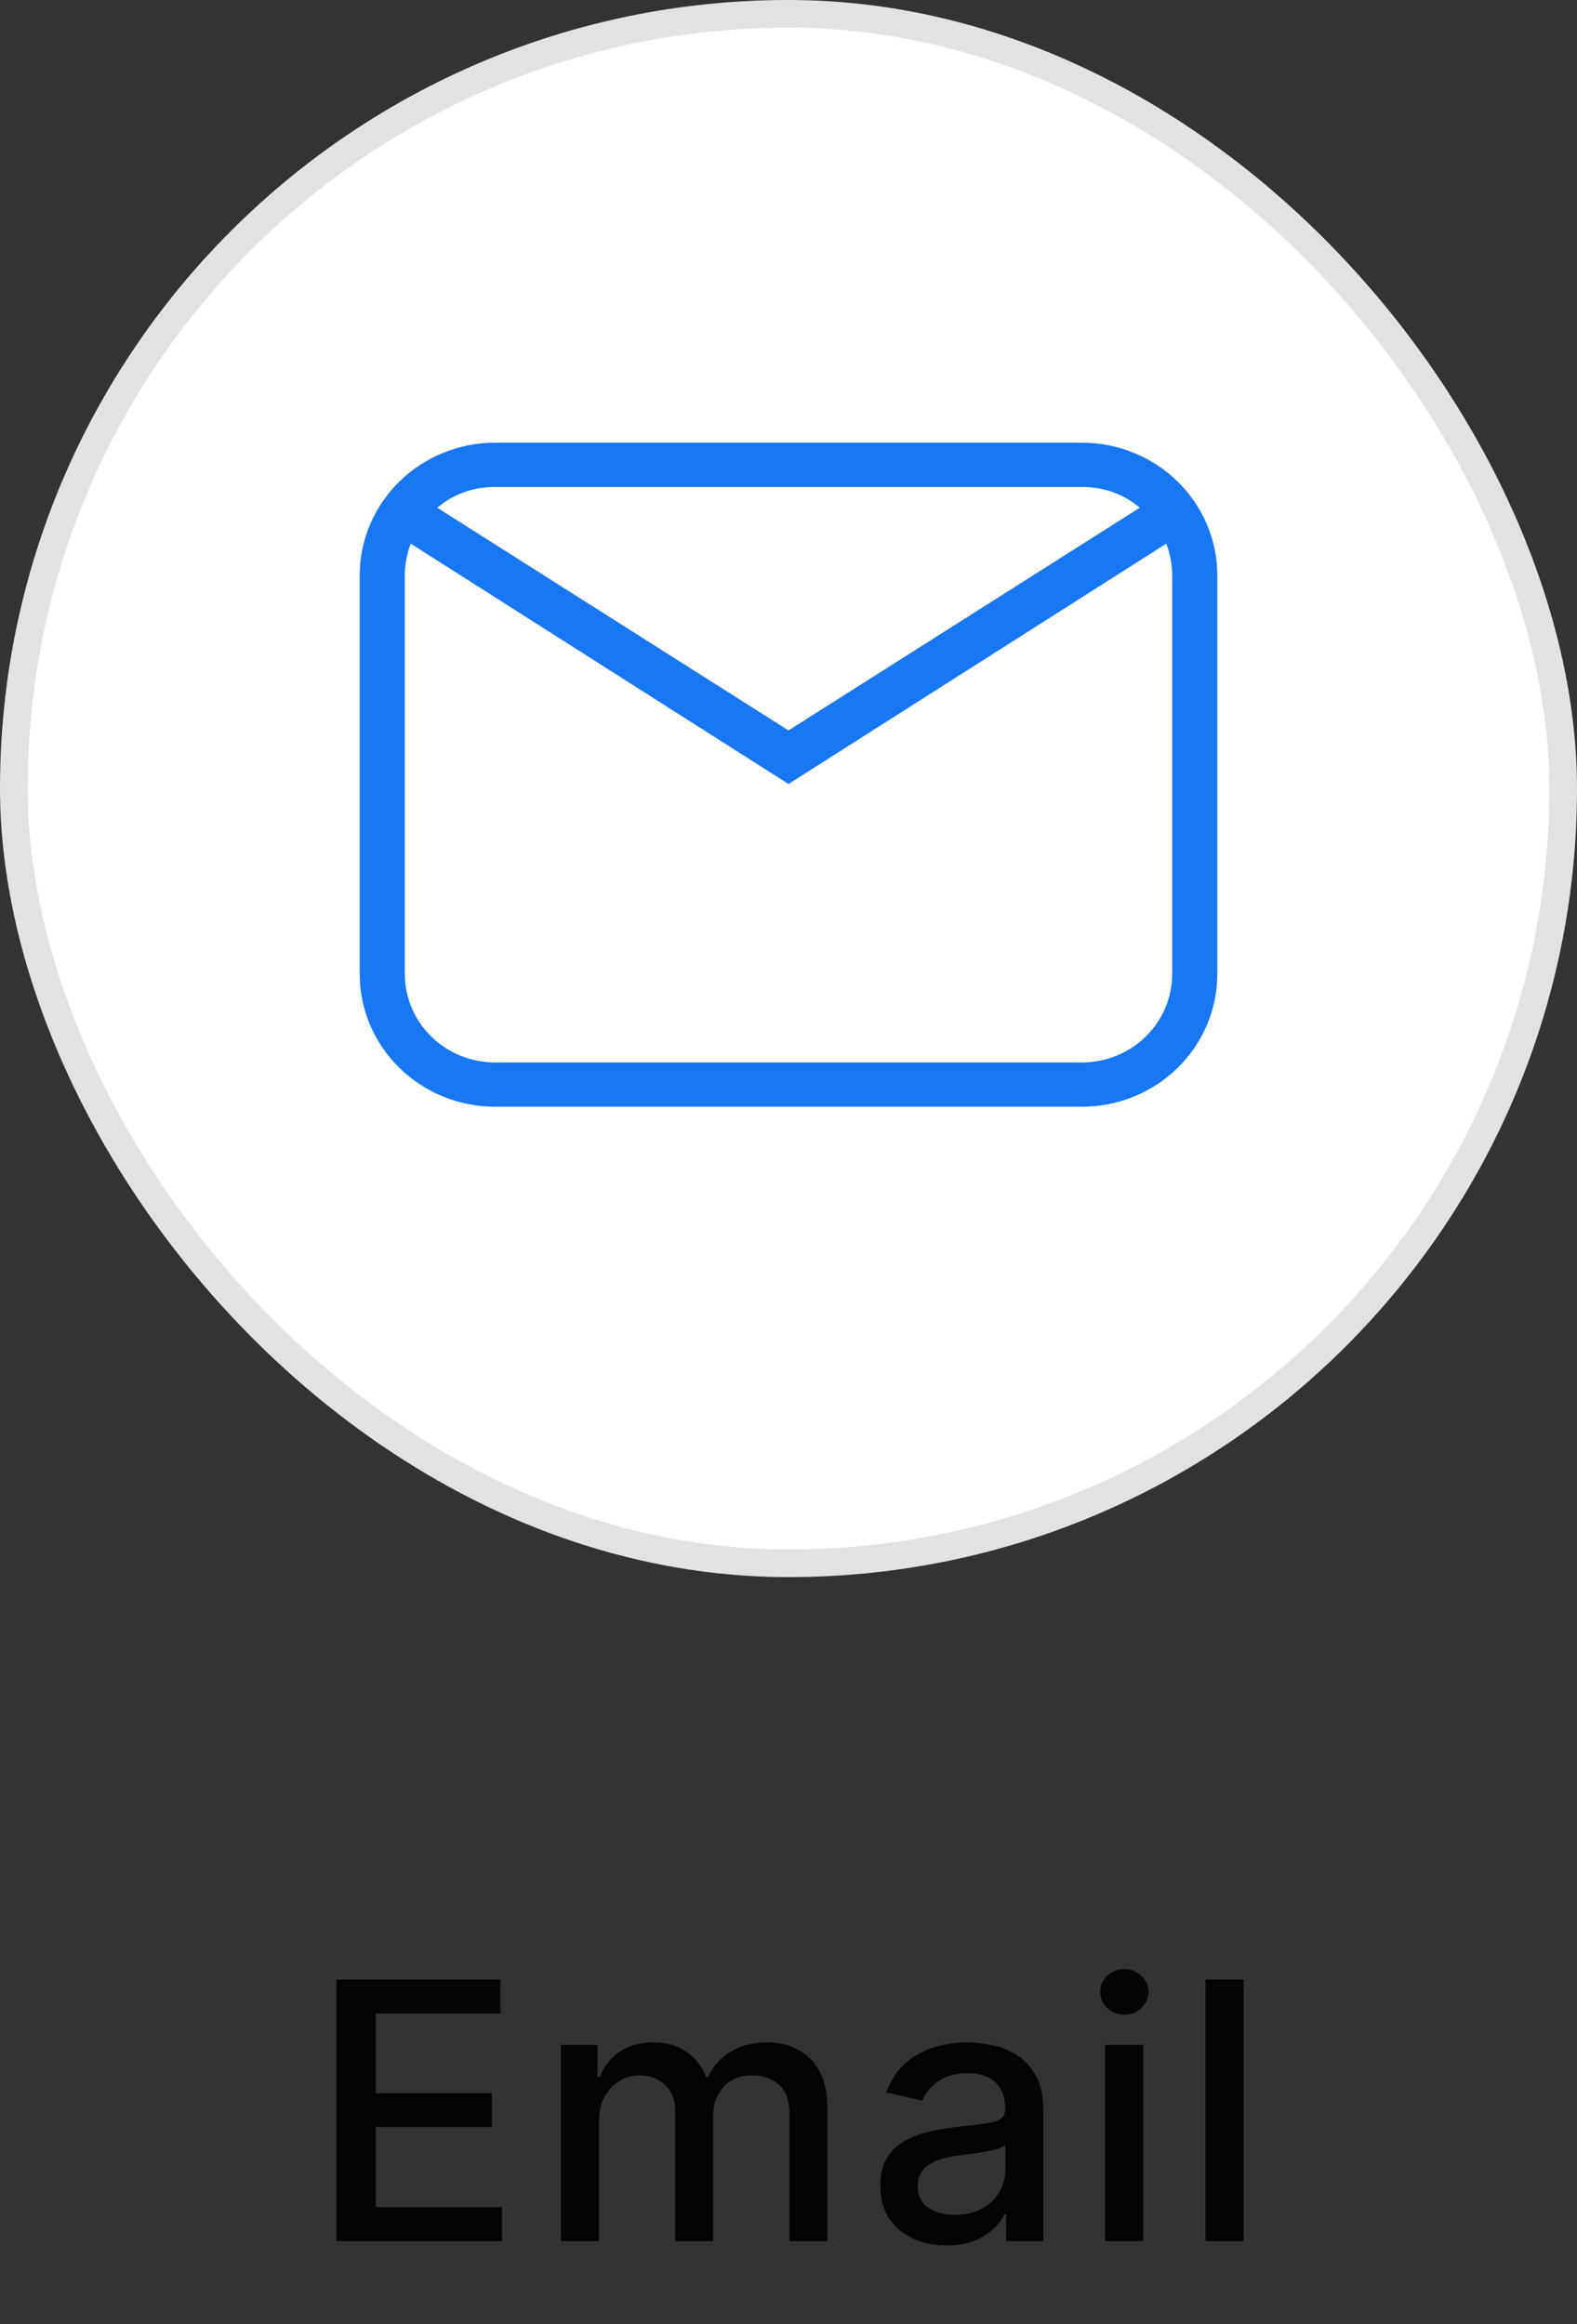
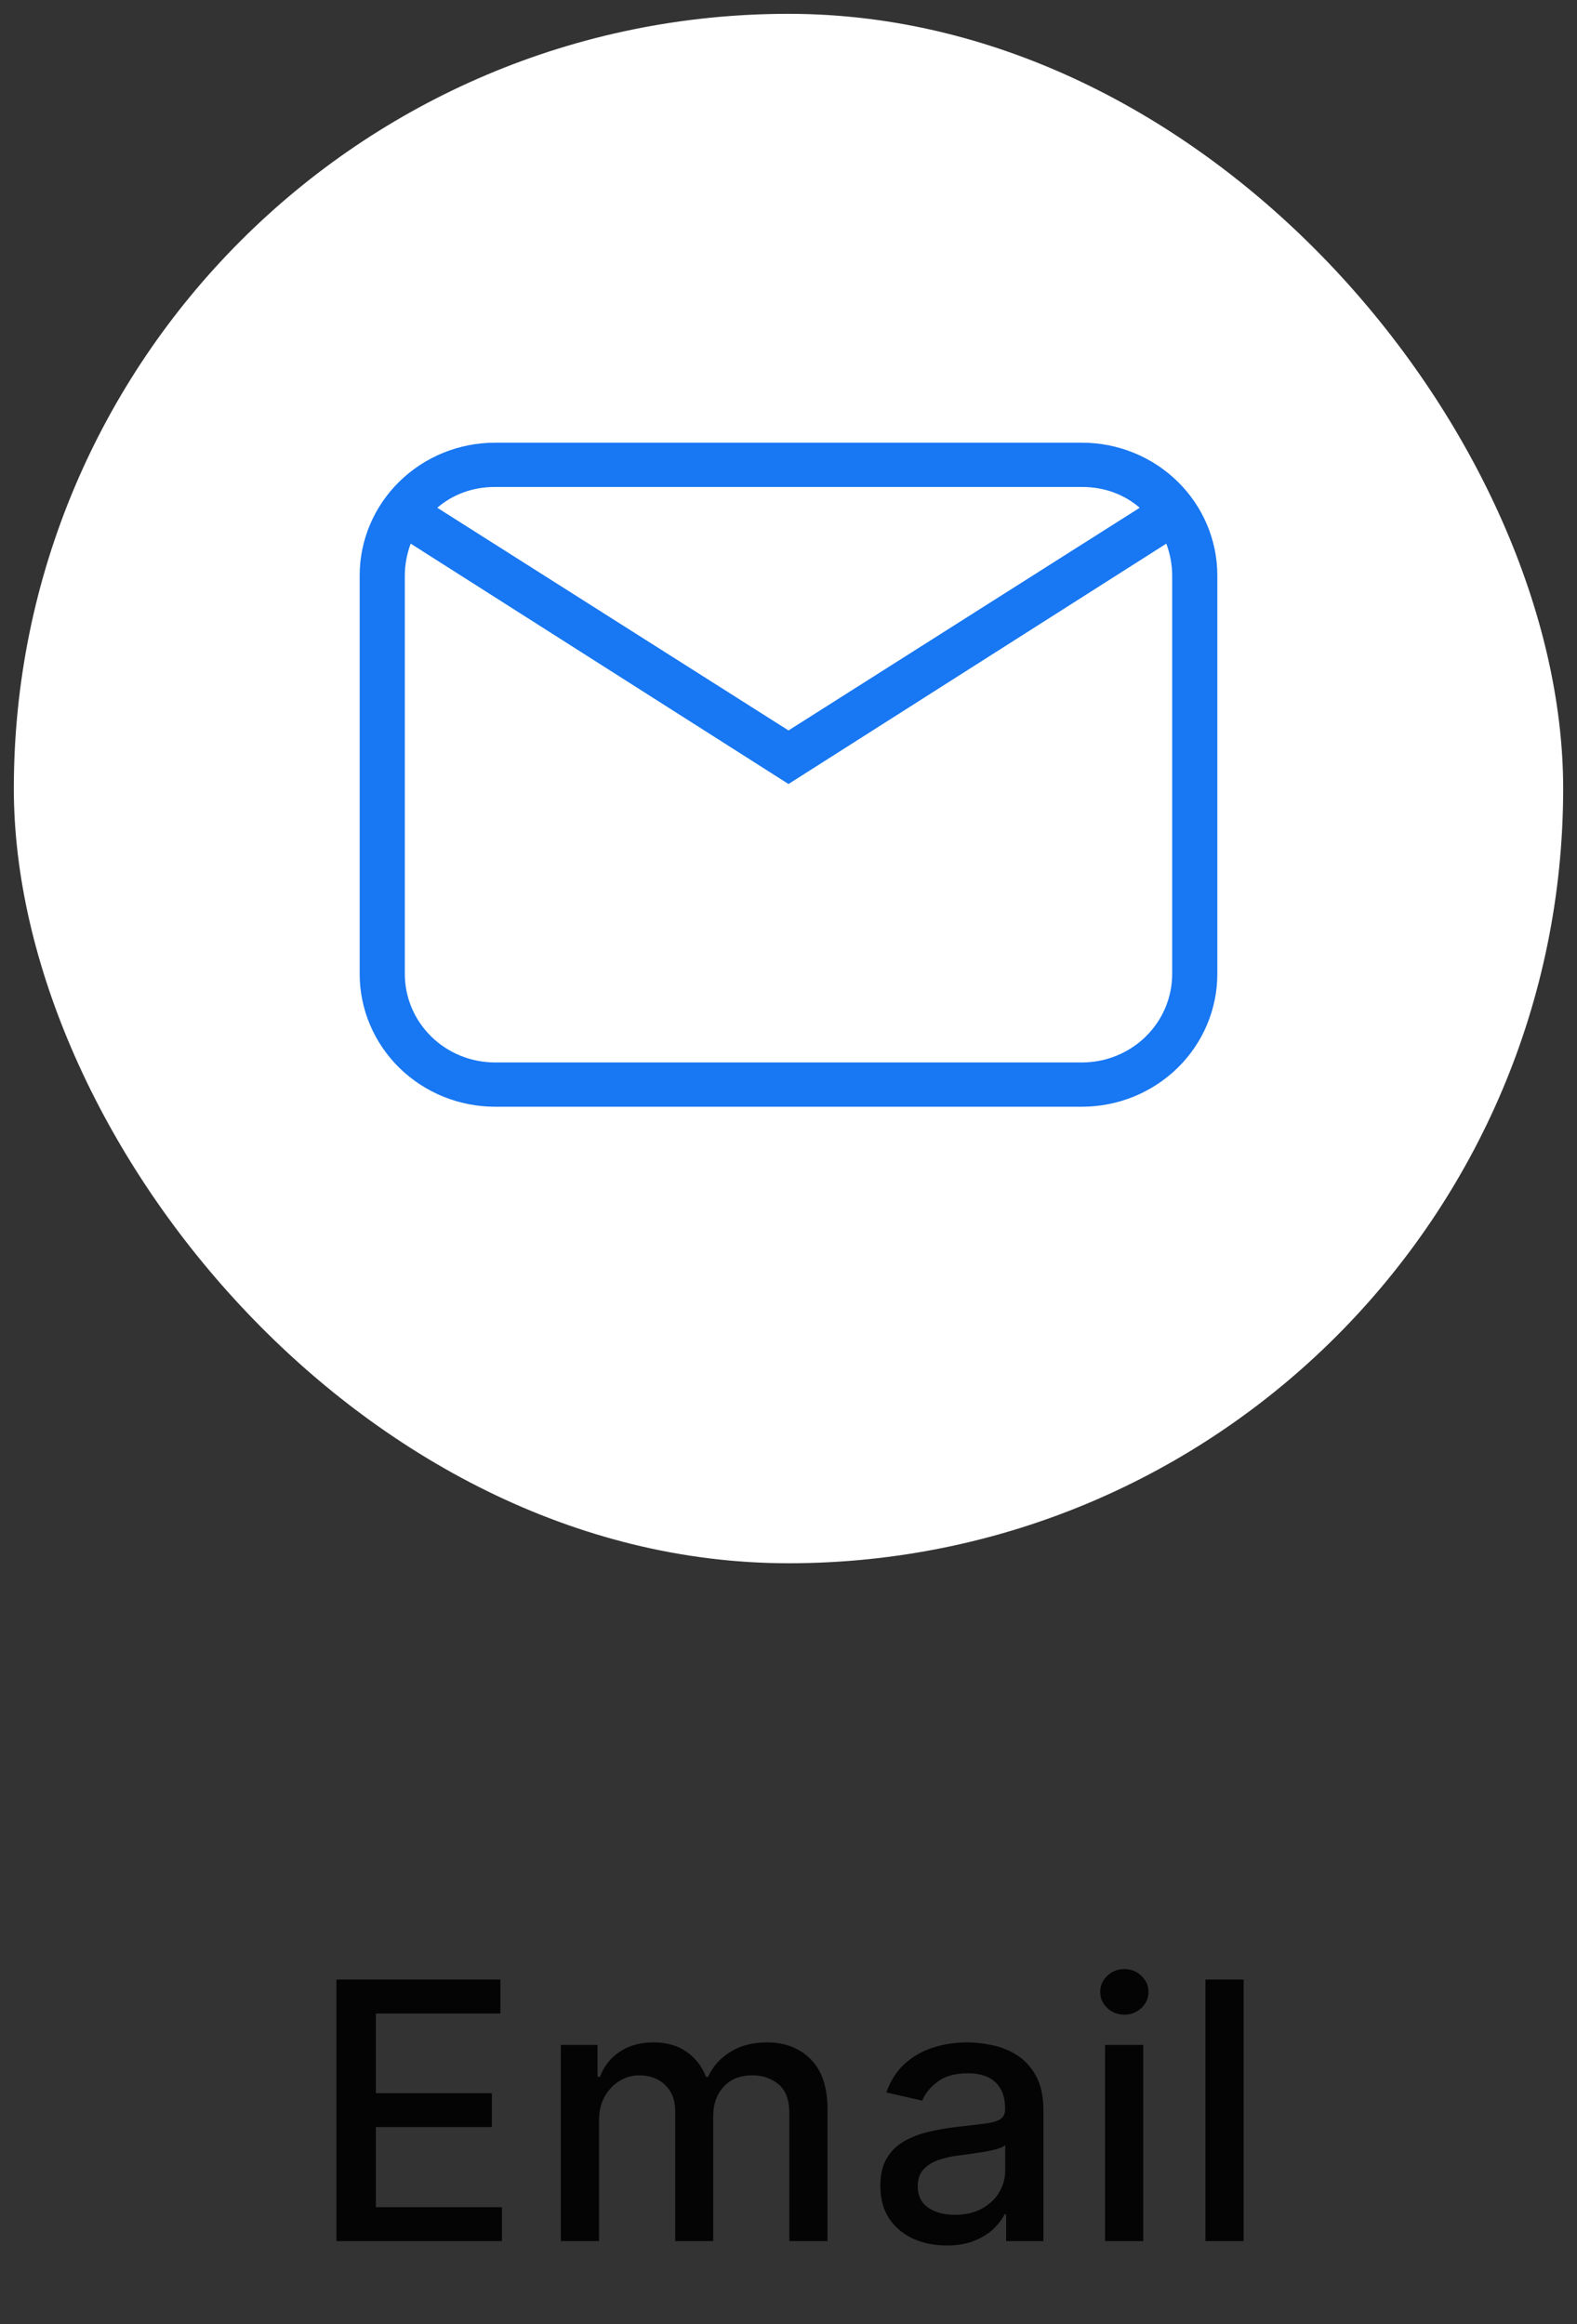
<svg xmlns="http://www.w3.org/2000/svg" width="57" height="84" viewBox="0 0 57 84" fill="none">
  <rect x="0" y="0" width="57" height="84" fill="#333333" stroke="none" />
  <rect x="0.5" y="0.5" width="56" height="56" rx="28" fill="white" />
-   <rect x="0.5" y="0.5" width="56" height="56" rx="28" stroke="#E2E2E2" />
  <path d="M17.895 16H39.105C40.403 16 41.648 16.506 42.566 17.406C43.484 18.306 44 19.527 44 20.8V35.2C44 36.473 43.484 37.694 42.566 38.594C41.648 39.494 40.403 40 39.105 40H17.895C16.597 40 15.352 39.494 14.434 38.594C13.516 37.694 13 36.473 13 35.2V20.8C13 19.527 13.516 18.306 14.434 17.406C15.352 16.506 16.597 16 17.895 16ZM17.895 17.6C17.079 17.6 16.361 17.872 15.806 18.352L28.5 26.4L41.194 18.352C40.639 17.872 39.921 17.6 39.105 17.6H17.895ZM28.5 28.336L14.844 19.648C14.713 20 14.632 20.4 14.632 20.8V35.2C14.632 36.049 14.975 36.863 15.587 37.463C16.199 38.063 17.029 38.4 17.895 38.4H39.105C39.971 38.4 40.801 38.063 41.413 37.463C42.025 36.863 42.368 36.049 42.368 35.2V20.8C42.368 20.4 42.287 20 42.156 19.648L28.5 28.336Z" fill="#1877F2" />
  <path d="M12.16 81V71.546H18.087V72.773H13.586V75.654H17.778V76.877H13.586V79.772H18.142V81H12.16ZM20.272 81V73.909H21.597V75.063H21.684C21.832 74.672 22.074 74.368 22.409 74.149C22.745 73.928 23.146 73.817 23.614 73.817C24.088 73.817 24.485 73.928 24.805 74.149C25.128 74.371 25.367 74.675 25.521 75.063H25.595C25.764 74.685 26.033 74.383 26.402 74.158C26.772 73.931 27.212 73.817 27.723 73.817C28.366 73.817 28.891 74.018 29.297 74.421C29.706 74.825 29.911 75.433 29.911 76.245V81H28.531V76.374C28.531 75.894 28.4 75.546 28.138 75.331C27.877 75.115 27.564 75.008 27.201 75.008C26.752 75.008 26.402 75.146 26.153 75.423C25.904 75.697 25.779 76.05 25.779 76.481V81H24.404V76.287C24.404 75.902 24.284 75.593 24.044 75.359C23.803 75.125 23.491 75.008 23.106 75.008C22.845 75.008 22.603 75.077 22.381 75.216C22.163 75.351 21.986 75.54 21.851 75.783C21.718 76.026 21.652 76.308 21.652 76.628V81H20.272ZM34.215 81.157C33.765 81.157 33.359 81.074 32.996 80.908C32.633 80.738 32.345 80.494 32.133 80.174C31.923 79.854 31.819 79.461 31.819 78.996C31.819 78.596 31.896 78.267 32.05 78.008C32.203 77.75 32.411 77.545 32.673 77.394C32.934 77.244 33.227 77.13 33.55 77.053C33.873 76.976 34.202 76.918 34.538 76.877C34.962 76.828 35.307 76.788 35.572 76.757C35.837 76.724 36.029 76.67 36.149 76.596C36.269 76.522 36.329 76.402 36.329 76.236V76.204C36.329 75.8 36.215 75.488 35.987 75.266C35.763 75.045 35.427 74.934 34.981 74.934C34.516 74.934 34.15 75.037 33.882 75.243C33.618 75.446 33.434 75.673 33.333 75.922L32.036 75.626C32.19 75.195 32.414 74.848 32.71 74.583C33.008 74.315 33.351 74.121 33.739 74.001C34.127 73.878 34.535 73.817 34.962 73.817C35.246 73.817 35.546 73.851 35.863 73.918C36.183 73.983 36.481 74.103 36.758 74.278C37.038 74.454 37.268 74.705 37.446 75.031C37.625 75.354 37.714 75.774 37.714 76.291V81H36.366V80.031H36.31C36.221 80.209 36.087 80.385 35.909 80.557C35.73 80.729 35.501 80.872 35.221 80.986C34.941 81.1 34.605 81.157 34.215 81.157ZM34.515 80.049C34.896 80.049 35.223 79.974 35.493 79.823C35.767 79.672 35.975 79.475 36.117 79.232C36.261 78.986 36.334 78.722 36.334 78.442V77.528C36.284 77.578 36.189 77.624 36.047 77.667C35.909 77.707 35.75 77.742 35.572 77.773C35.393 77.801 35.219 77.827 35.05 77.852C34.881 77.873 34.739 77.892 34.626 77.907C34.358 77.941 34.113 77.998 33.892 78.078C33.673 78.158 33.498 78.273 33.365 78.424C33.236 78.572 33.171 78.769 33.171 79.015C33.171 79.356 33.297 79.615 33.55 79.79C33.802 79.963 34.124 80.049 34.515 80.049ZM39.942 81V73.909H41.323V81H39.942ZM40.639 72.815C40.4 72.815 40.193 72.735 40.021 72.575C39.852 72.412 39.767 72.218 39.767 71.993C39.767 71.766 39.852 71.572 40.021 71.412C40.193 71.249 40.4 71.167 40.639 71.167C40.88 71.167 41.084 71.249 41.254 71.412C41.426 71.572 41.512 71.766 41.512 71.993C41.512 72.218 41.426 72.412 41.254 72.575C41.084 72.735 40.88 72.815 40.639 72.815ZM44.95 71.546V81H43.57V71.546H44.95Z" fill="#040404" />
</svg>